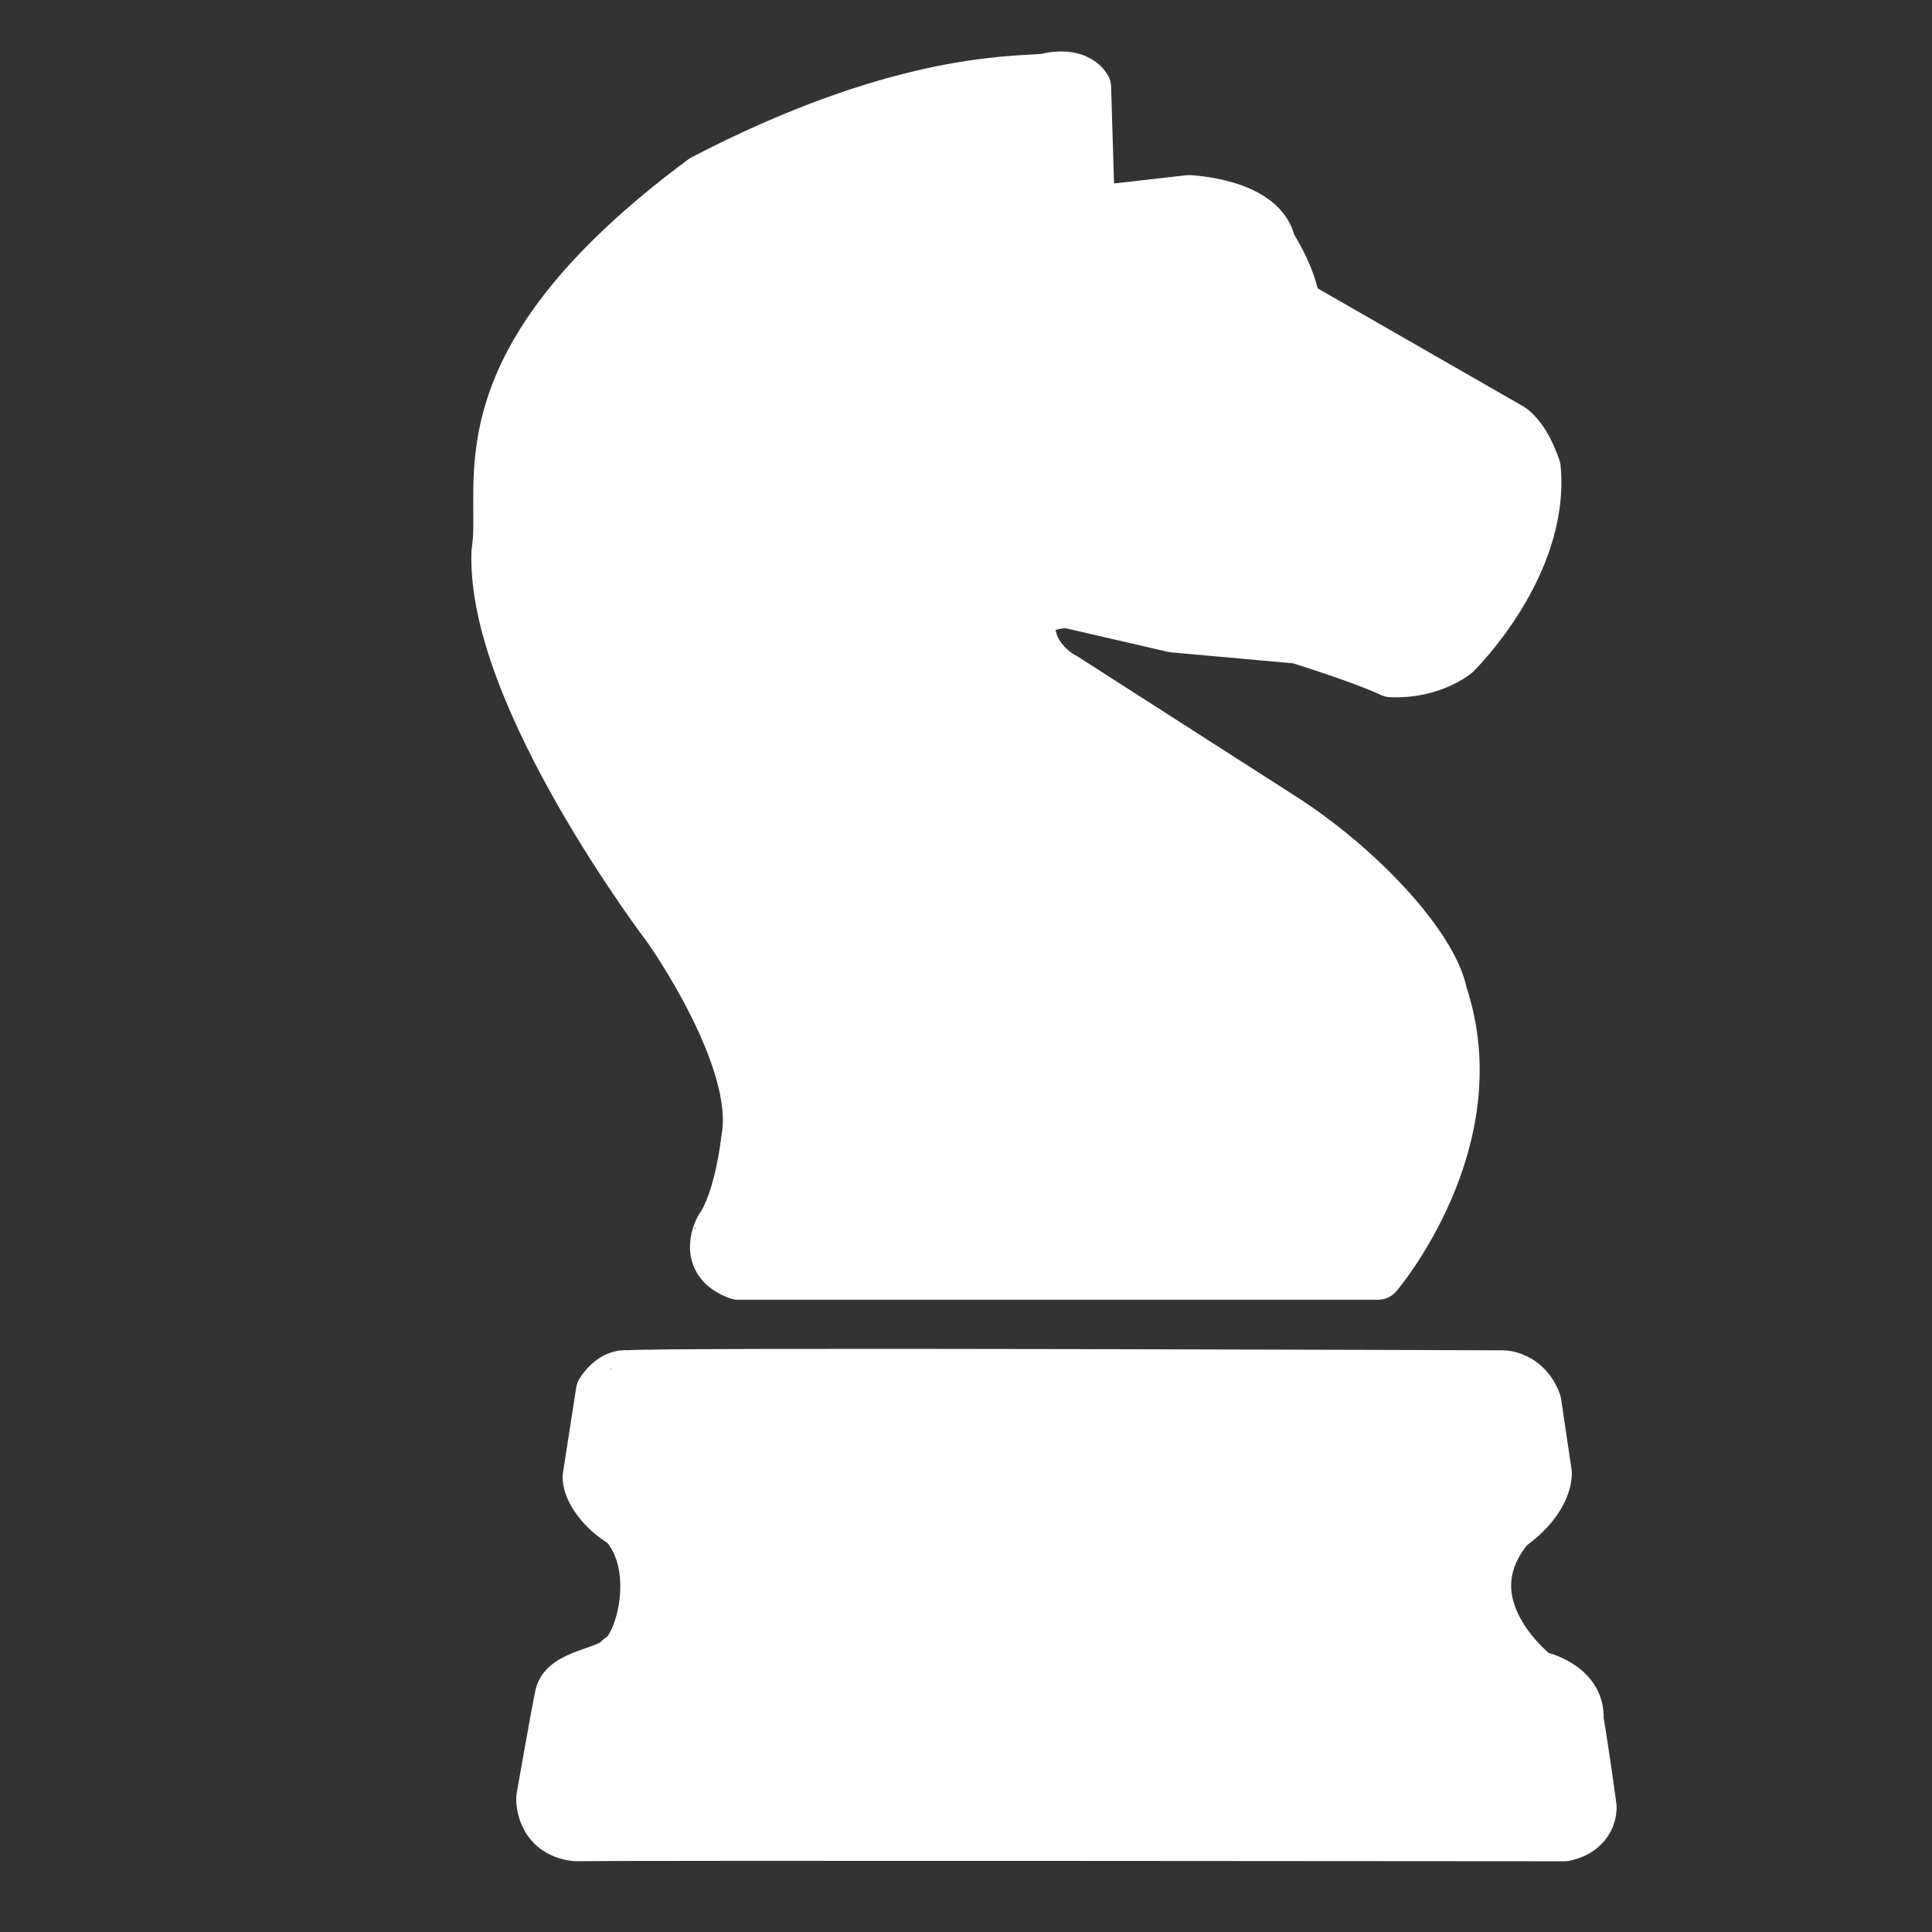
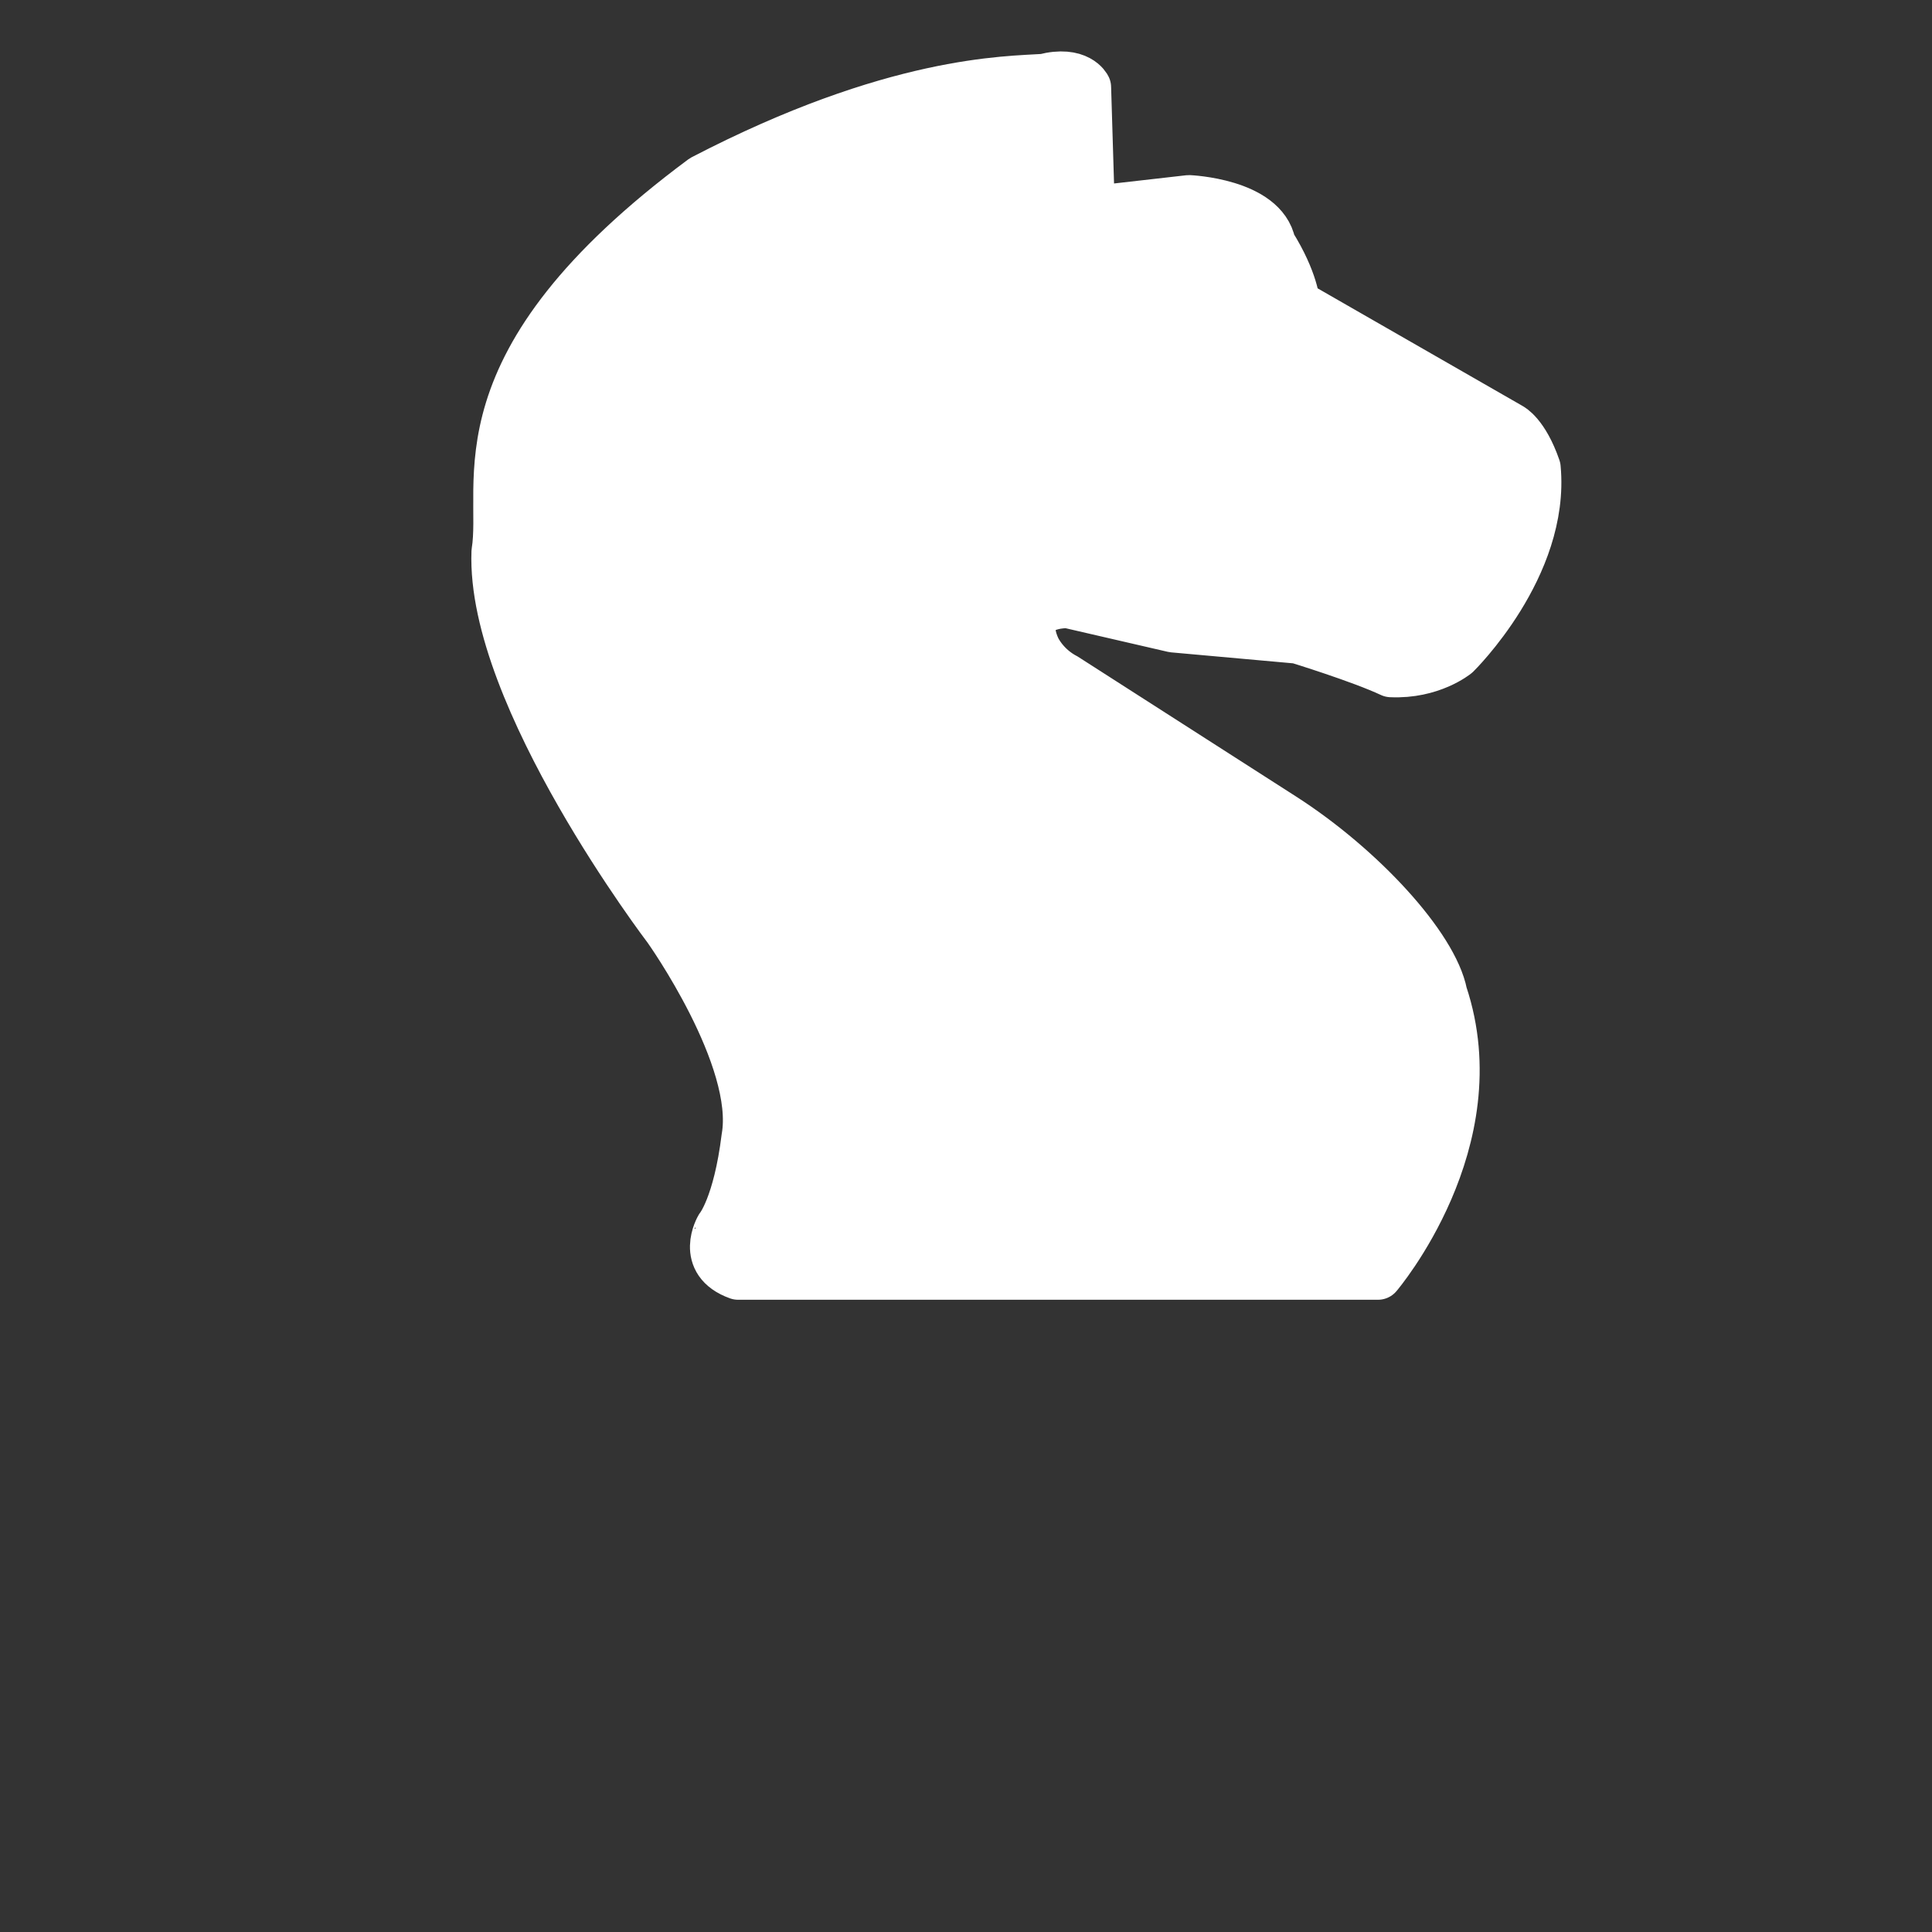
<svg xmlns="http://www.w3.org/2000/svg" version="1.1" id="Layer_1" x="0px" y="0px" width="400px" height="400px" viewBox="0 0 400 400" style="enable-background:new 0 0 400 400;" xml:space="preserve">
  <rect x="0" y="0" width="400" height="400" fill="#333333" stroke="none" />
  <defs>
    <style>
		.st0{fill:#ffffff;stroke:#ffffff;stroke-width:10;stroke-linecap:round;stroke-linejoin:round;}
		.st1{fill:#ffffff;stroke:#ffffff;stroke-width:10;stroke-linecap:round;stroke-linejoin:round;}
		</style>
  </defs>
  <path class="pp-icons  st1" d="M152.821,264.101c11.007,0,132.474,0,132.474,0s23.688-27.806,13.518-58.318  c-1.932-9.913-16.897-26.23-33.216-36.691c-16.317-10.46-45.188-28.966-45.188-28.966s-3.626-1.694-5.792-5.794  c-4.505-9.785,6.566-9.269,6.566-9.269l21.736,5.021l25.768,2.317c0,0,13.004,3.99,19.311,6.951  c8.369,0.387,13.518-3.862,13.518-3.862s18.539-18.152,16.608-38.621c-2.446-7.082-5.407-8.497-5.407-8.497L268.301,62.88  c0,0-0.258-4.762-5.021-12.359c-1.673-8.624-17.123-9.268-17.123-9.268l-20.34,2.317l-0.773-25.49c0,0-1.805-3.761-8.871-1.932  c-7.607,0.517-31.037,0.259-70.689,20.856c-52.011,38.622-40.519,62.805-42.871,77.245c-1.158,29.867,35.533,78.015,35.533,78.015  s19.117,26.843,16.221,43.258c-1.738,14.098-5.407,18.538-5.407,18.538S144.71,261.204,152.821,264.101z" />
-   <path class="pp-icons st0" d="M130.034,284.57c3.09-0.675,181.138,0,181.138,0s5.02,0,7.092,5.794c0.568,3.829,2.176,14.677,2.176,14.677  s0.29,5.503-7.724,11.2c-13.519,16.028,5.548,30.511,5.548,30.511s9.225,1.835,8.743,9.271c1.255,7.337,2.702,18.151,2.702,18.151  s0.261,4.913-5.793,6.18c-11.104,0-200.255-0.193-204.696,0c-7.725-0.87-7.338-8.111-7.338-8.111s2.897-16.606,3.862-21.241  c0.966-4.634,10.165-4.865,12.359-7.726c4.442-2.22,8.979-19.311,0.772-27.806c-4.152-2.318-7.79-7.142-7.338-10.042  c0.451-2.902,2.704-17.381,2.704-17.381S126.558,284.089,130.034,284.57z" />
</svg>